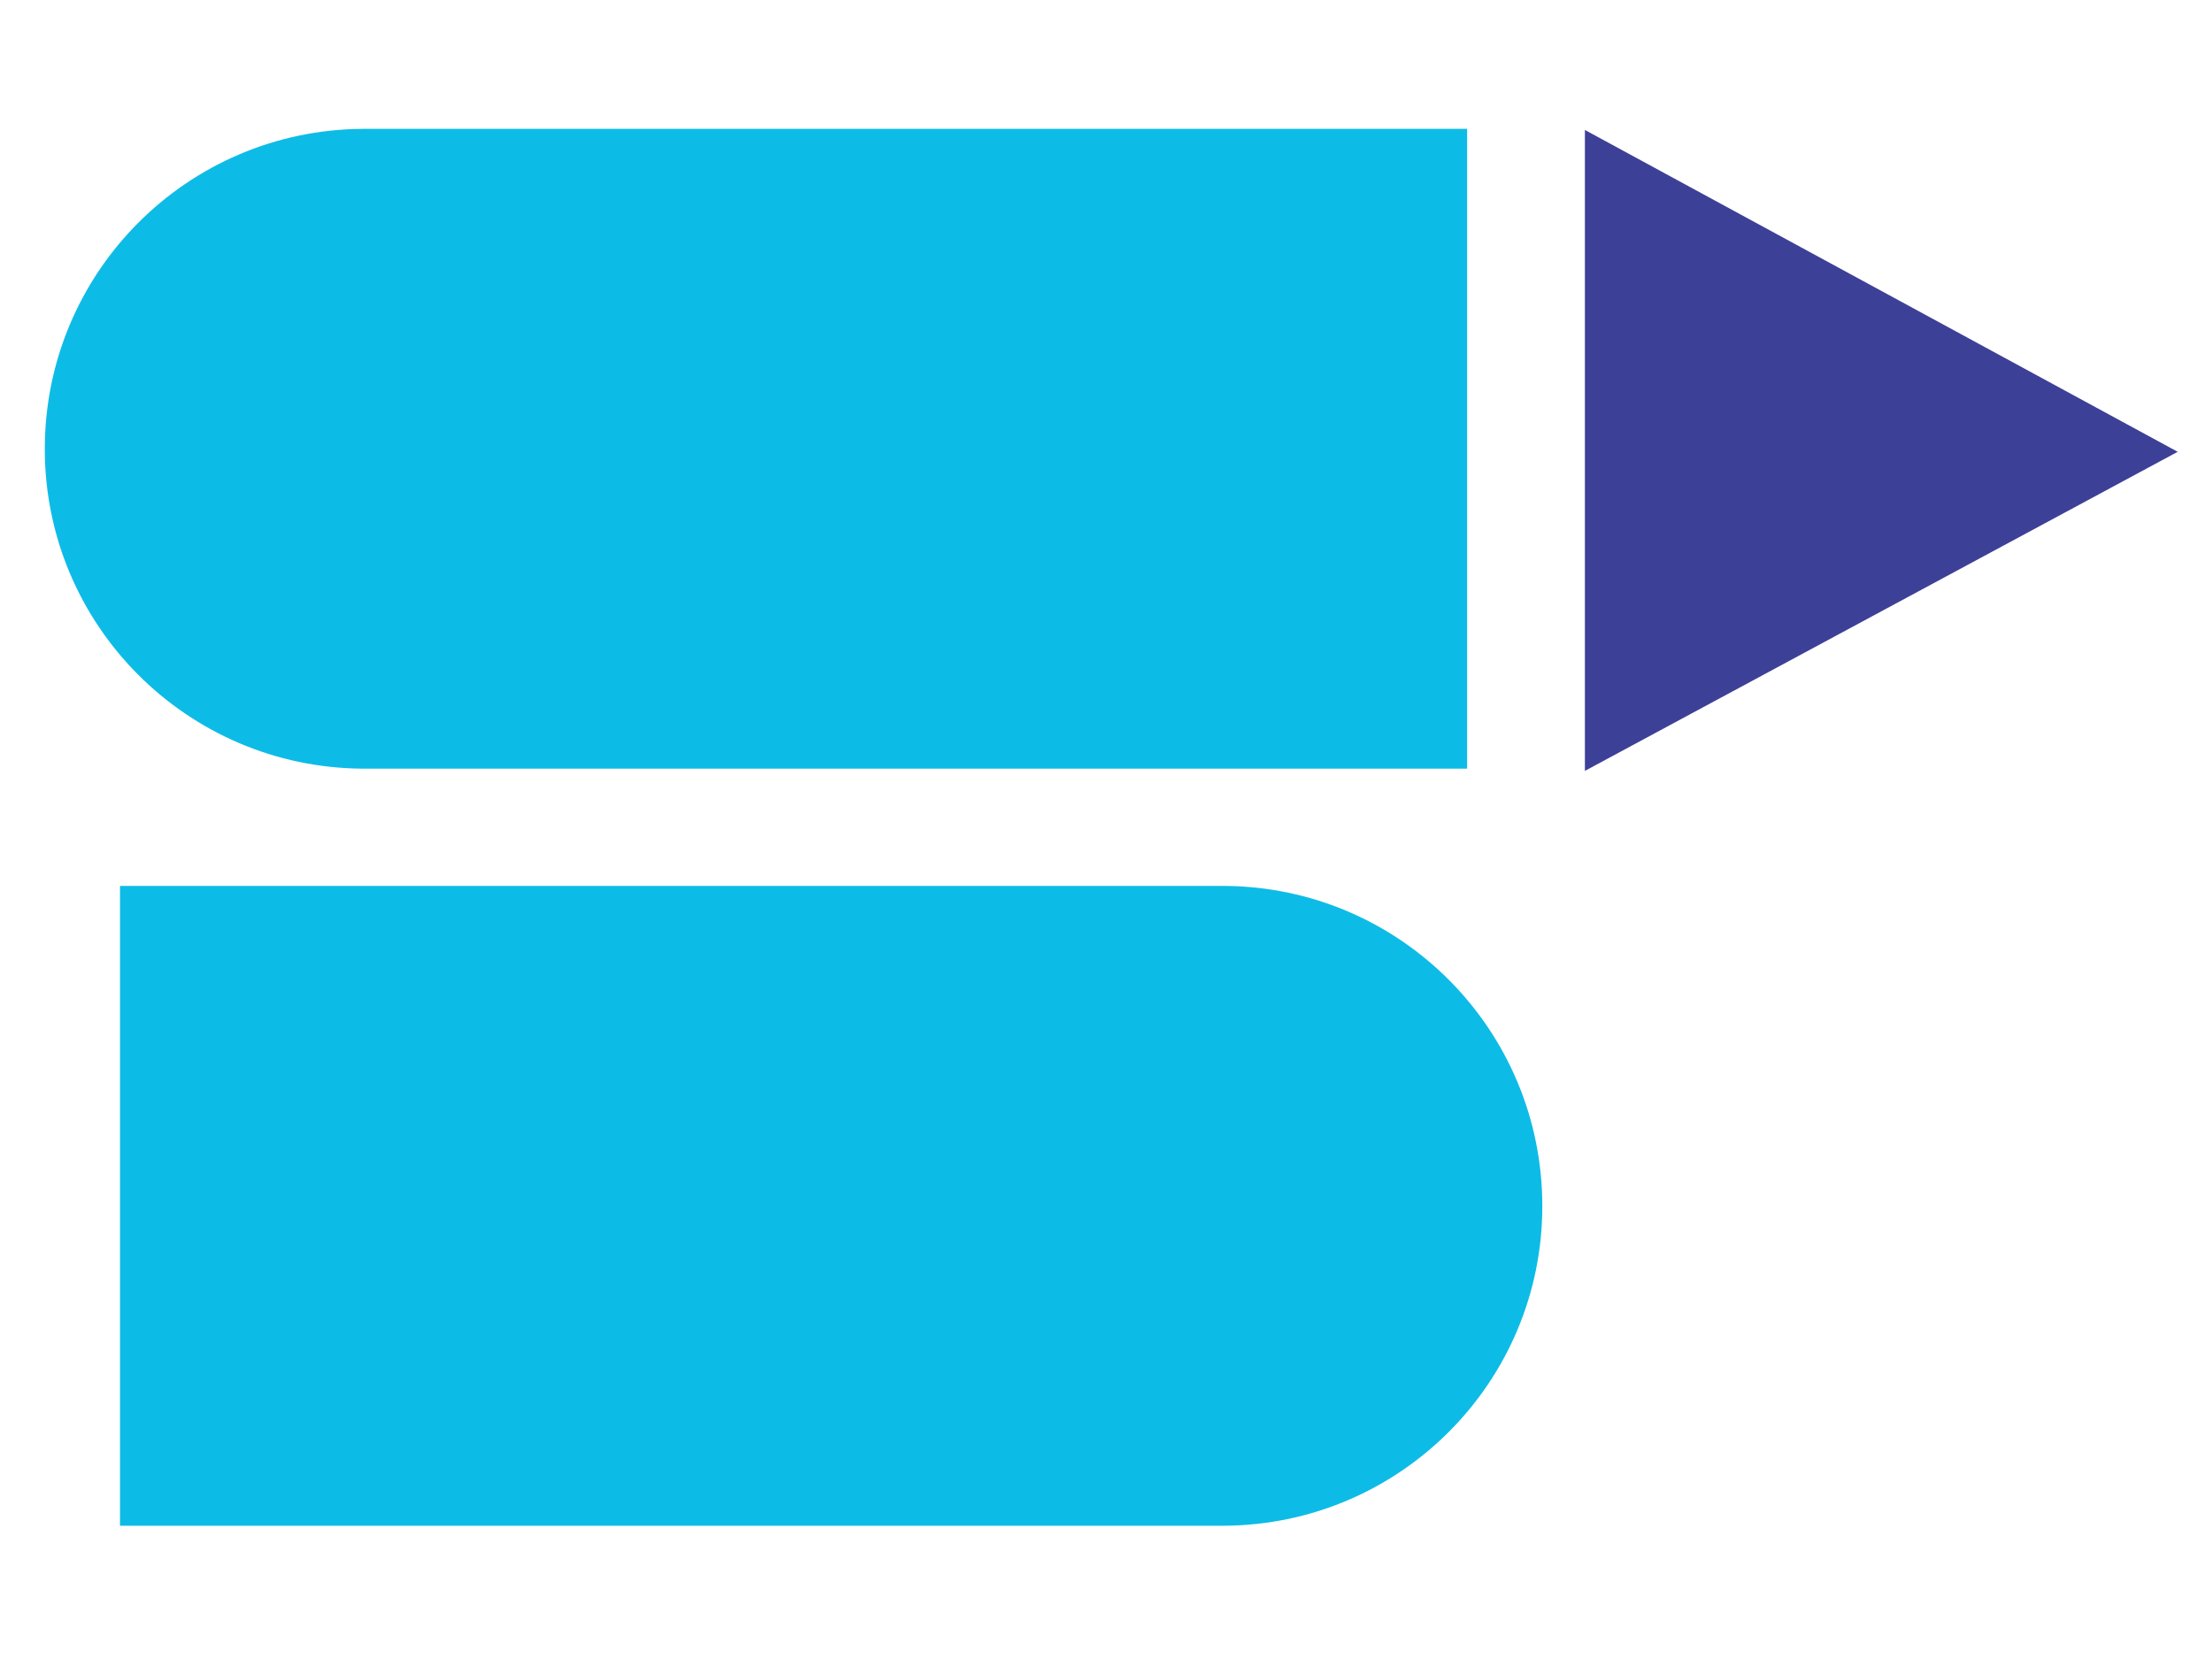
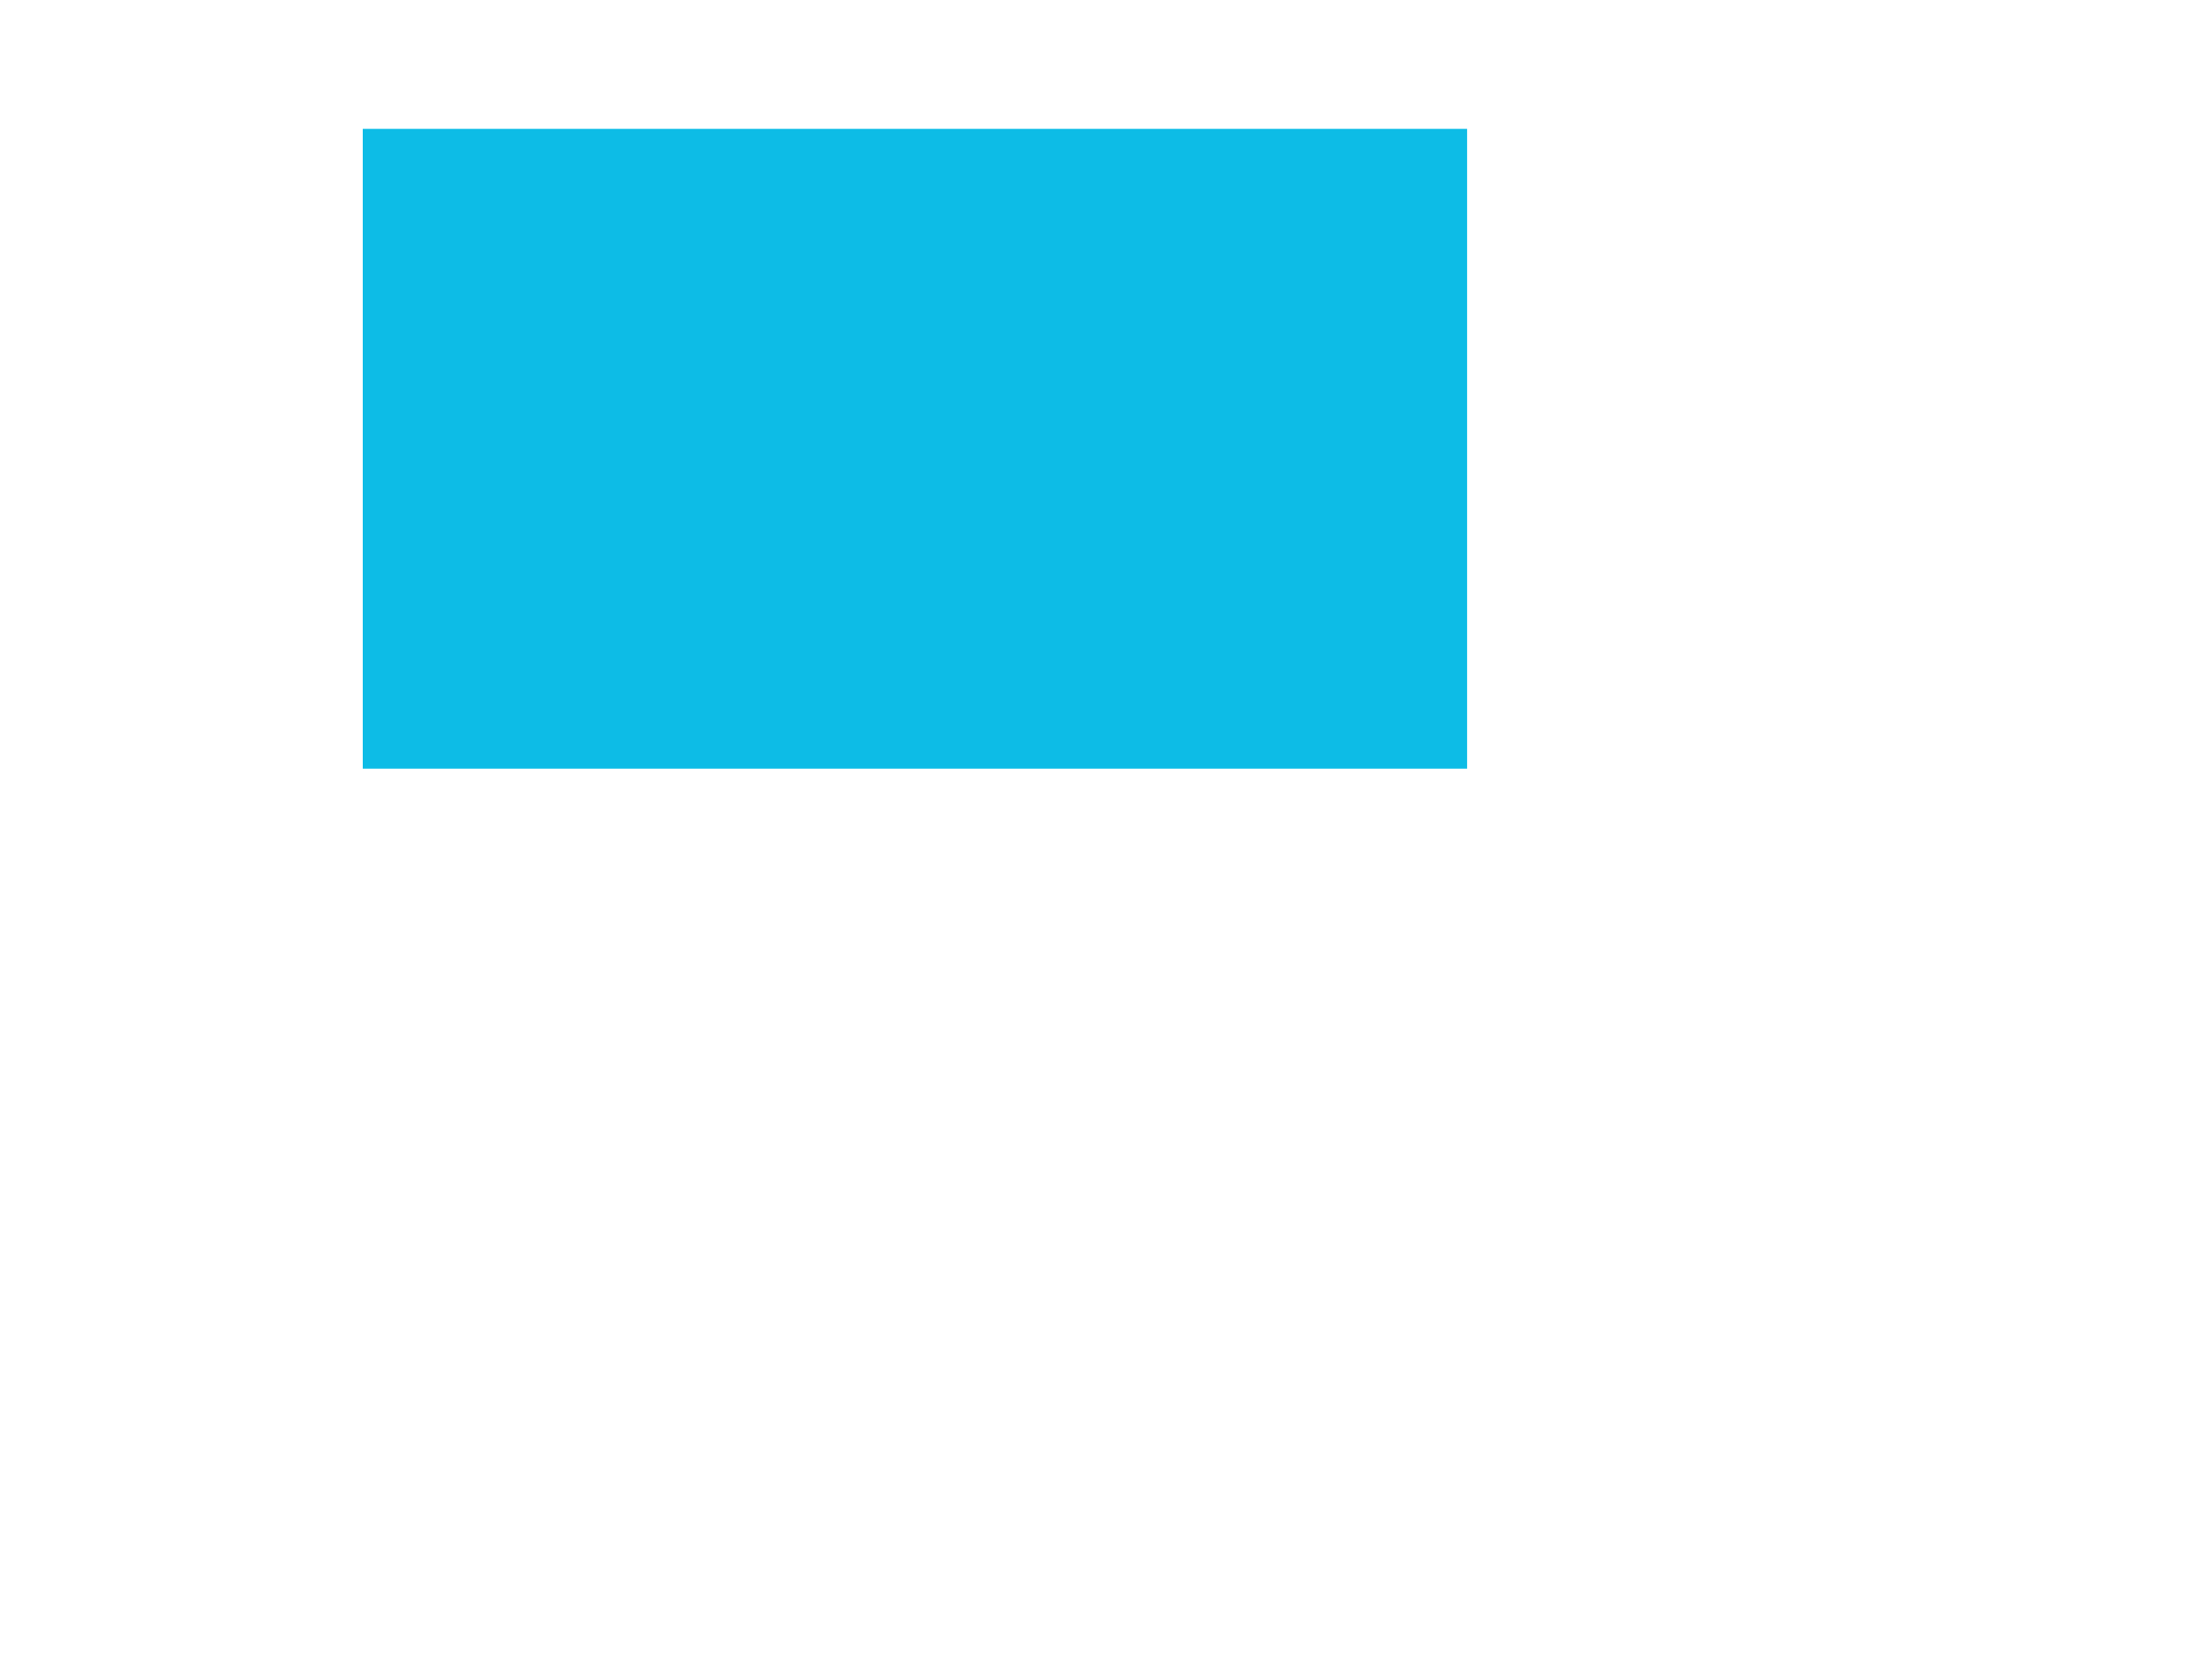
<svg xmlns="http://www.w3.org/2000/svg" id="Layer_1" xml:space="preserve" viewBox="0 0 400 300" version="1.1" y="0px" x="0px" enable-background="new 0 0 400 300">
-   <path d="m65.6 23.3h199.7v115.7h-199.7c-31.8-0.2-57.5-26-57.5-57.8 0-31.9 25.7-57.7 57.5-57.9z" fill="#0DBCE6" />
-   <path d="m221.4 160.2h-199.7v115.7h199.7c31.8-0.2 57.5-26 57.5-57.8 0-31.9-25.7-57.7-57.5-57.9z" fill="#0DBCE6" />
-   <polygon points="286.6 23.5 286.6 139.4 393.8 81.7" fill="#3D4097" />
+   <path d="m65.6 23.3h199.7v115.7h-199.7z" fill="#0DBCE6" />
</svg>